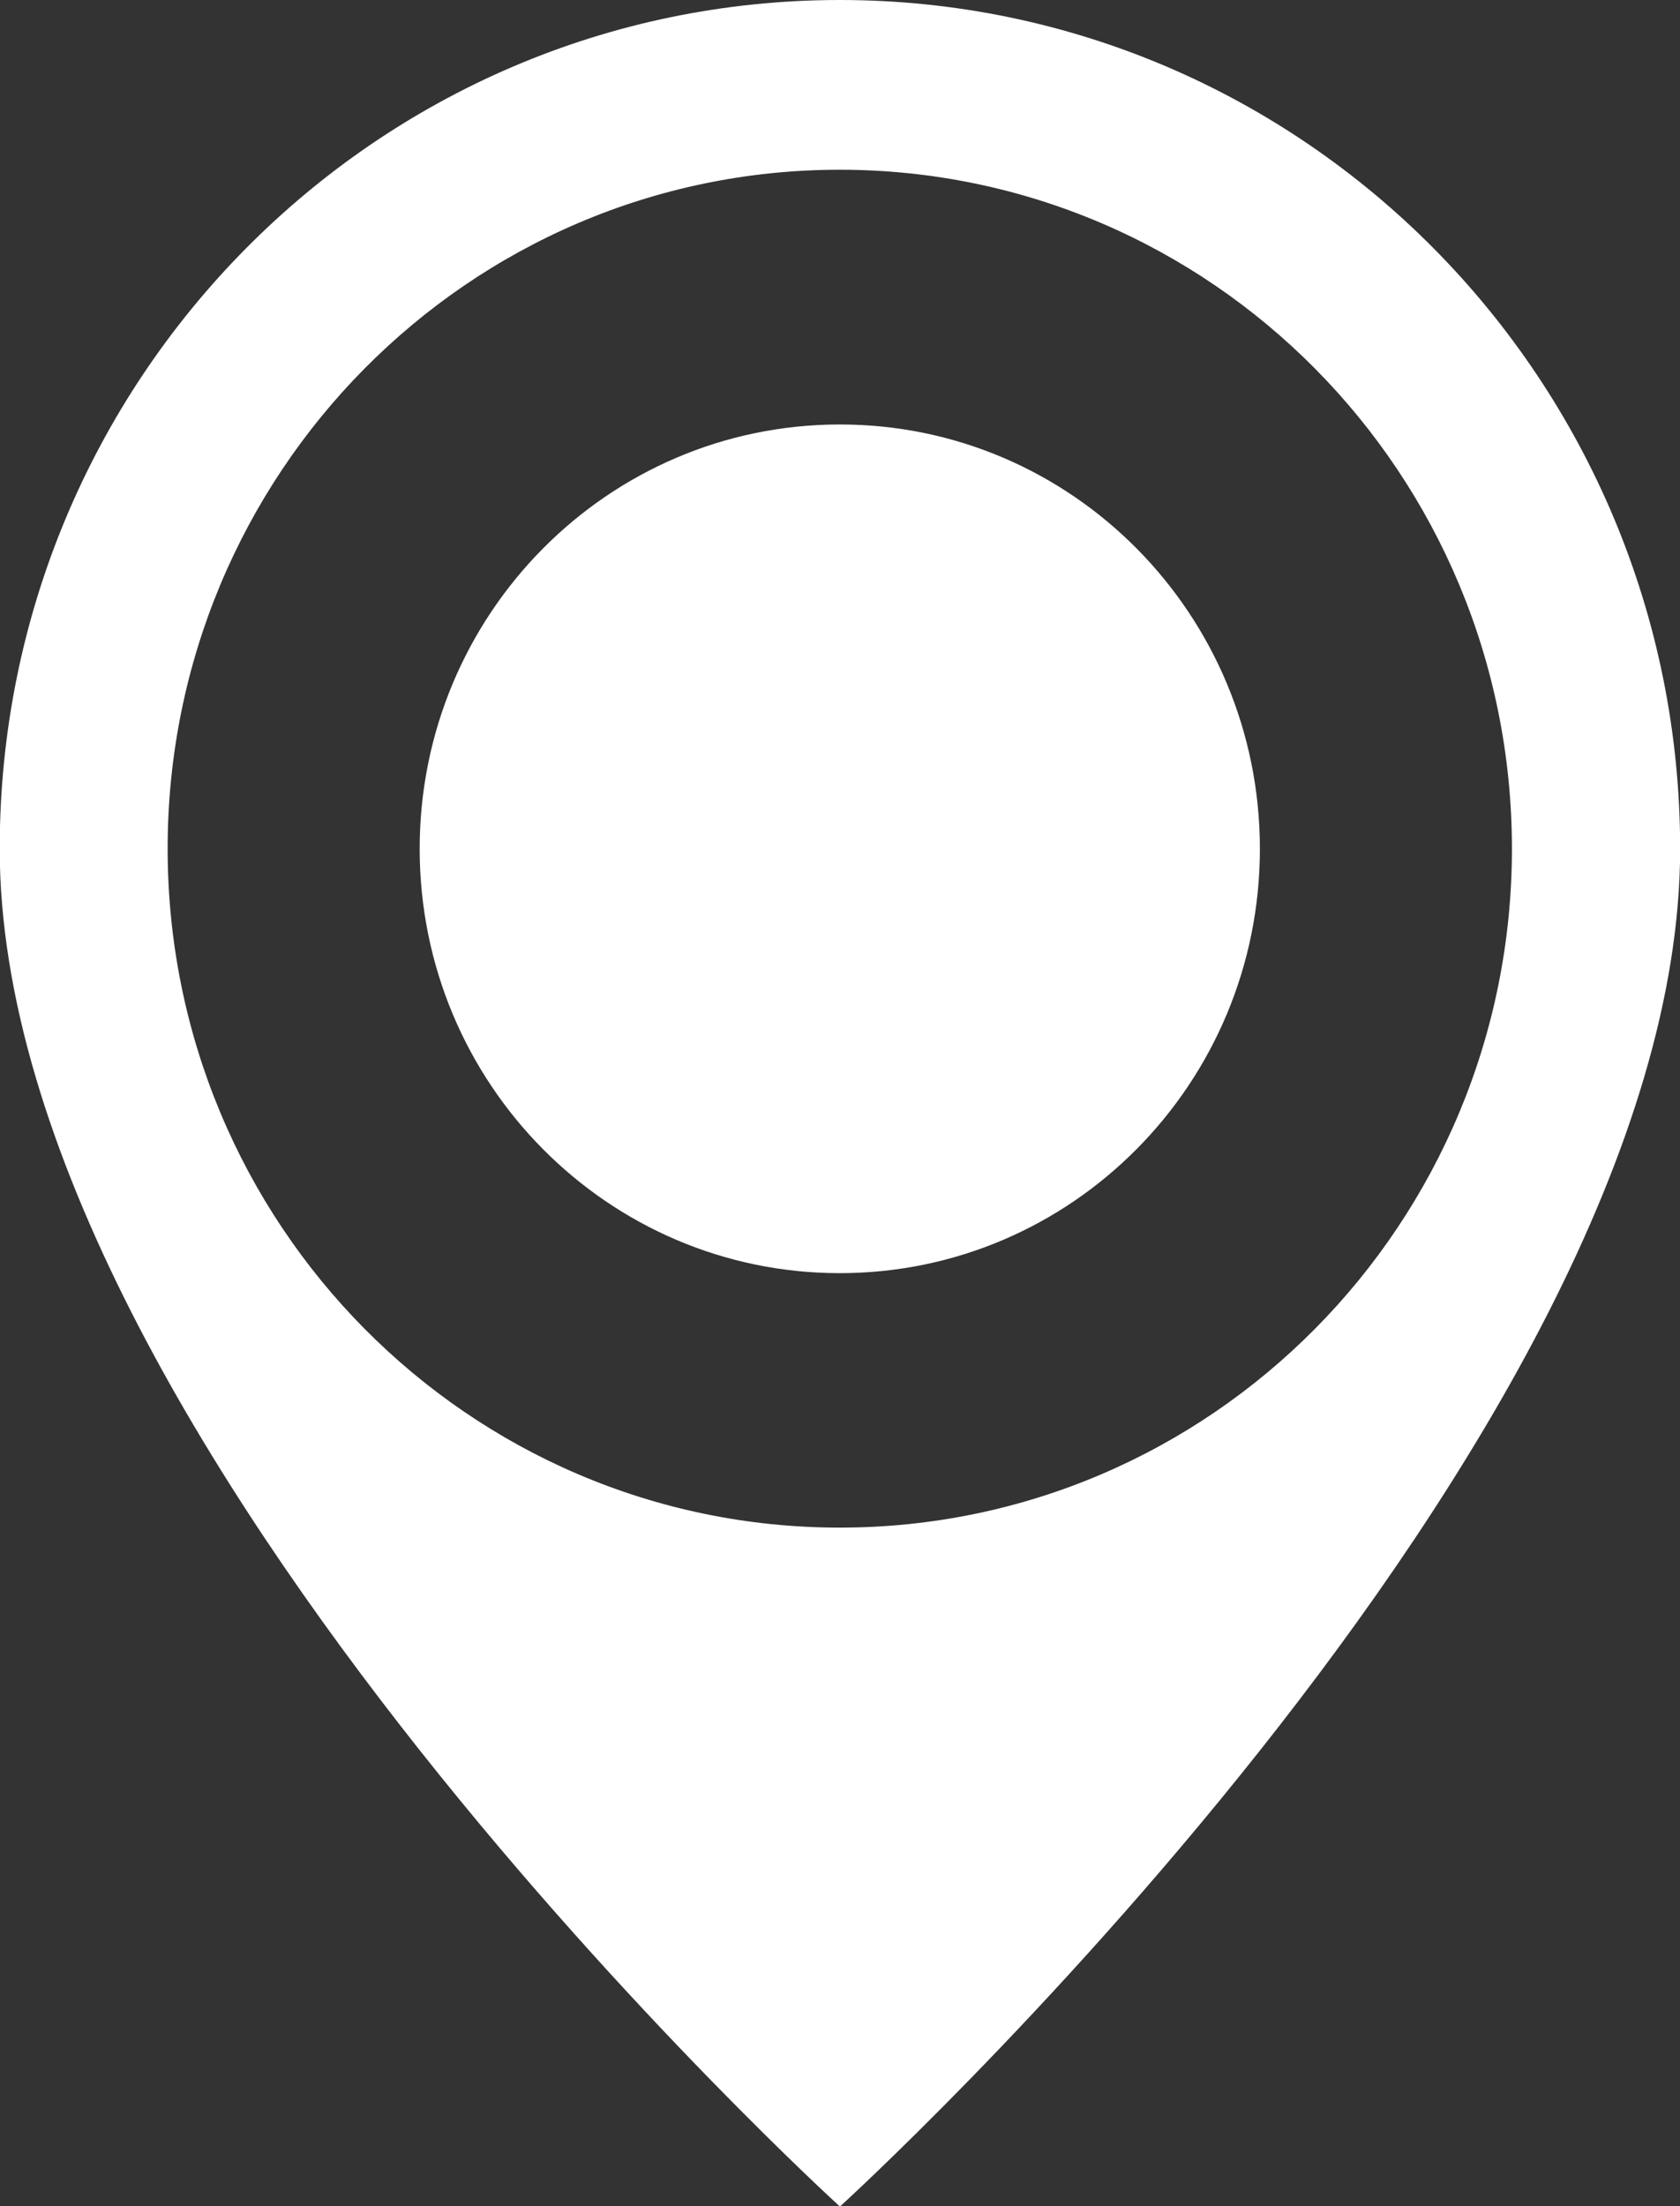
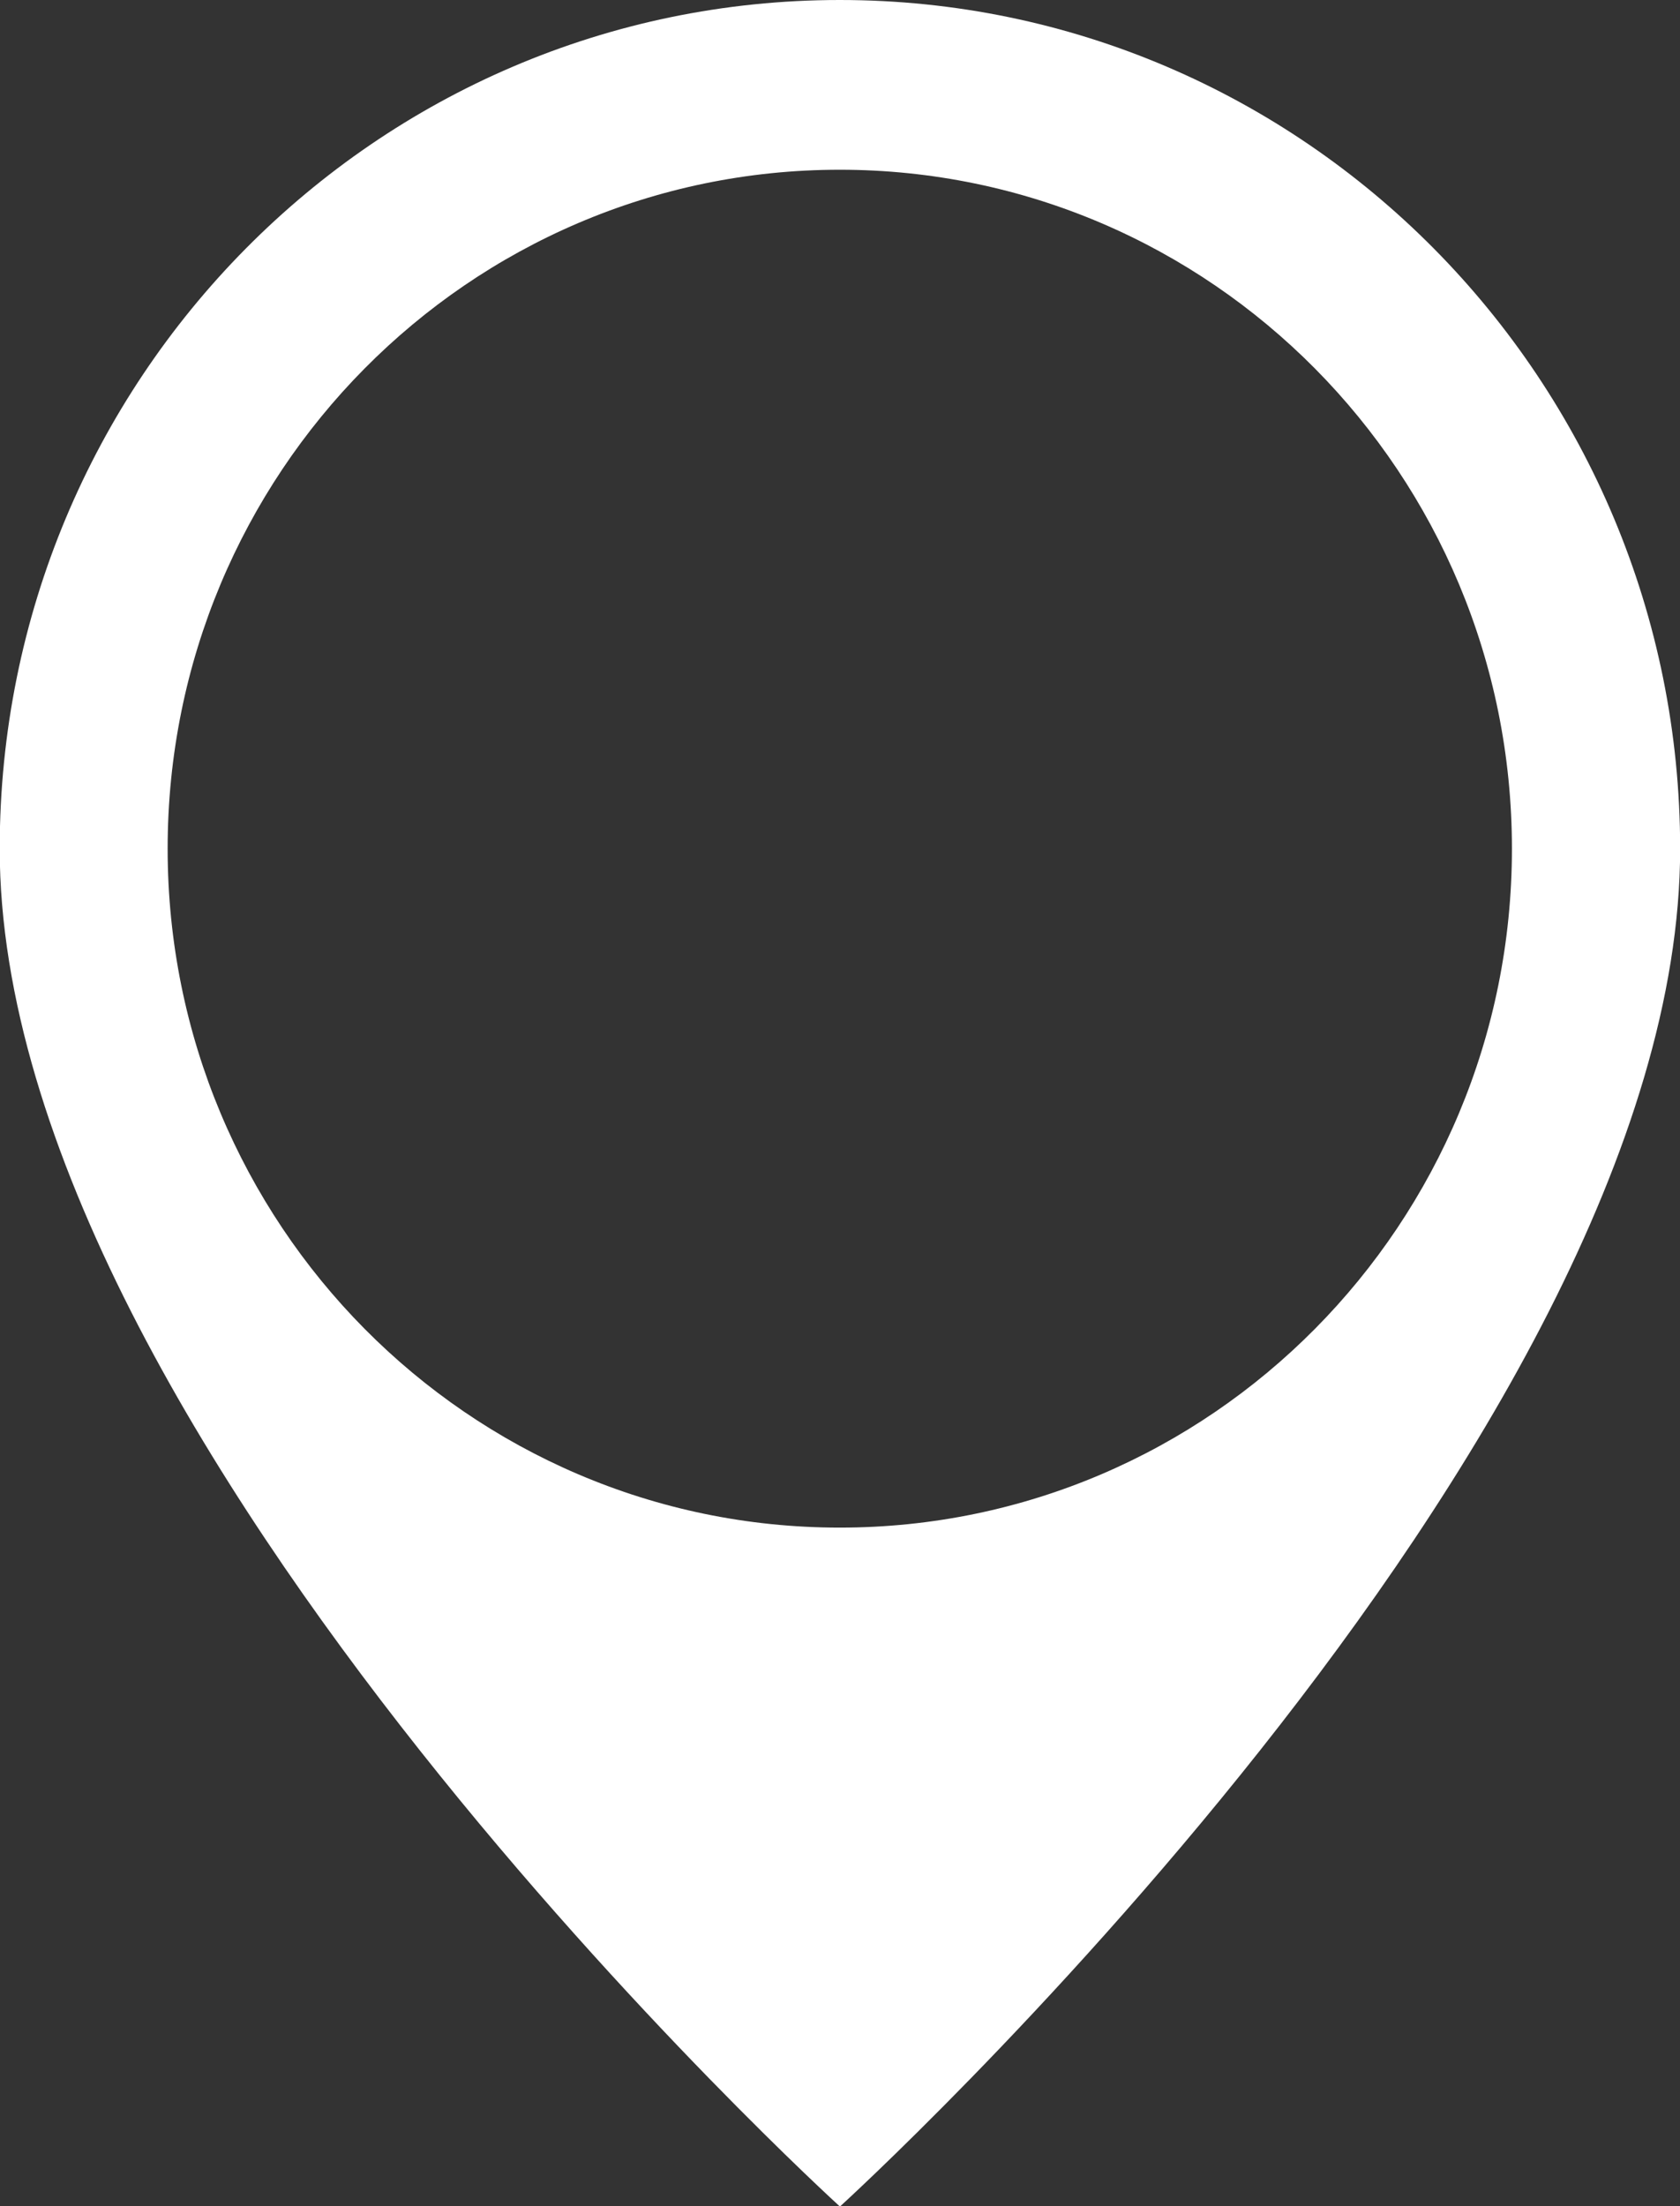
<svg xmlns="http://www.w3.org/2000/svg" id="Слой_1" x="0px" y="0px" viewBox="0 0 1174.5 1541.5" style="enable-background:new 0 0 1174.5 1541.5;" xml:space="preserve">
  <rect x="0" y="0" width="1174.5" height="1541.5" fill="#333333" stroke="none" />
  <style type="text/css"> .st0{fill:#163152;} .st1{fill:#FF4B00;} .st2{fill:#FFFFFF;} .st3{fill-rule:evenodd;clip-rule:evenodd;fill:#FFFFFF;} .st4{fill-rule:evenodd;clip-rule:evenodd;fill:#FF4B00;} </style>
-   <path class="st2" d="M880.8,593.1c0,163.8-131.5,296.5-293.7,296.5c-162.2,0-293.7-132.7-293.7-296.5 c0-163.8,131.5-296.5,293.7-296.5C749.3,296.5,880.8,429.3,880.8,593.1z" />
  <path class="st3" d="M587.1,0C262.7,0-0.2,265.6-0.2,593c0,415.1,587.4,948.8,587.4,948.8s587.4-533.7,587.4-948.8 C1174.5,265.6,911.5,0,587.1,0z M587.1,1067.4c-259.5,0-469.9-212.4-469.9-474.4s210.4-474.4,469.9-474.4 C846.6,118.7,1057,331,1057,593S846.6,1067.4,587.1,1067.4z" />
</svg>